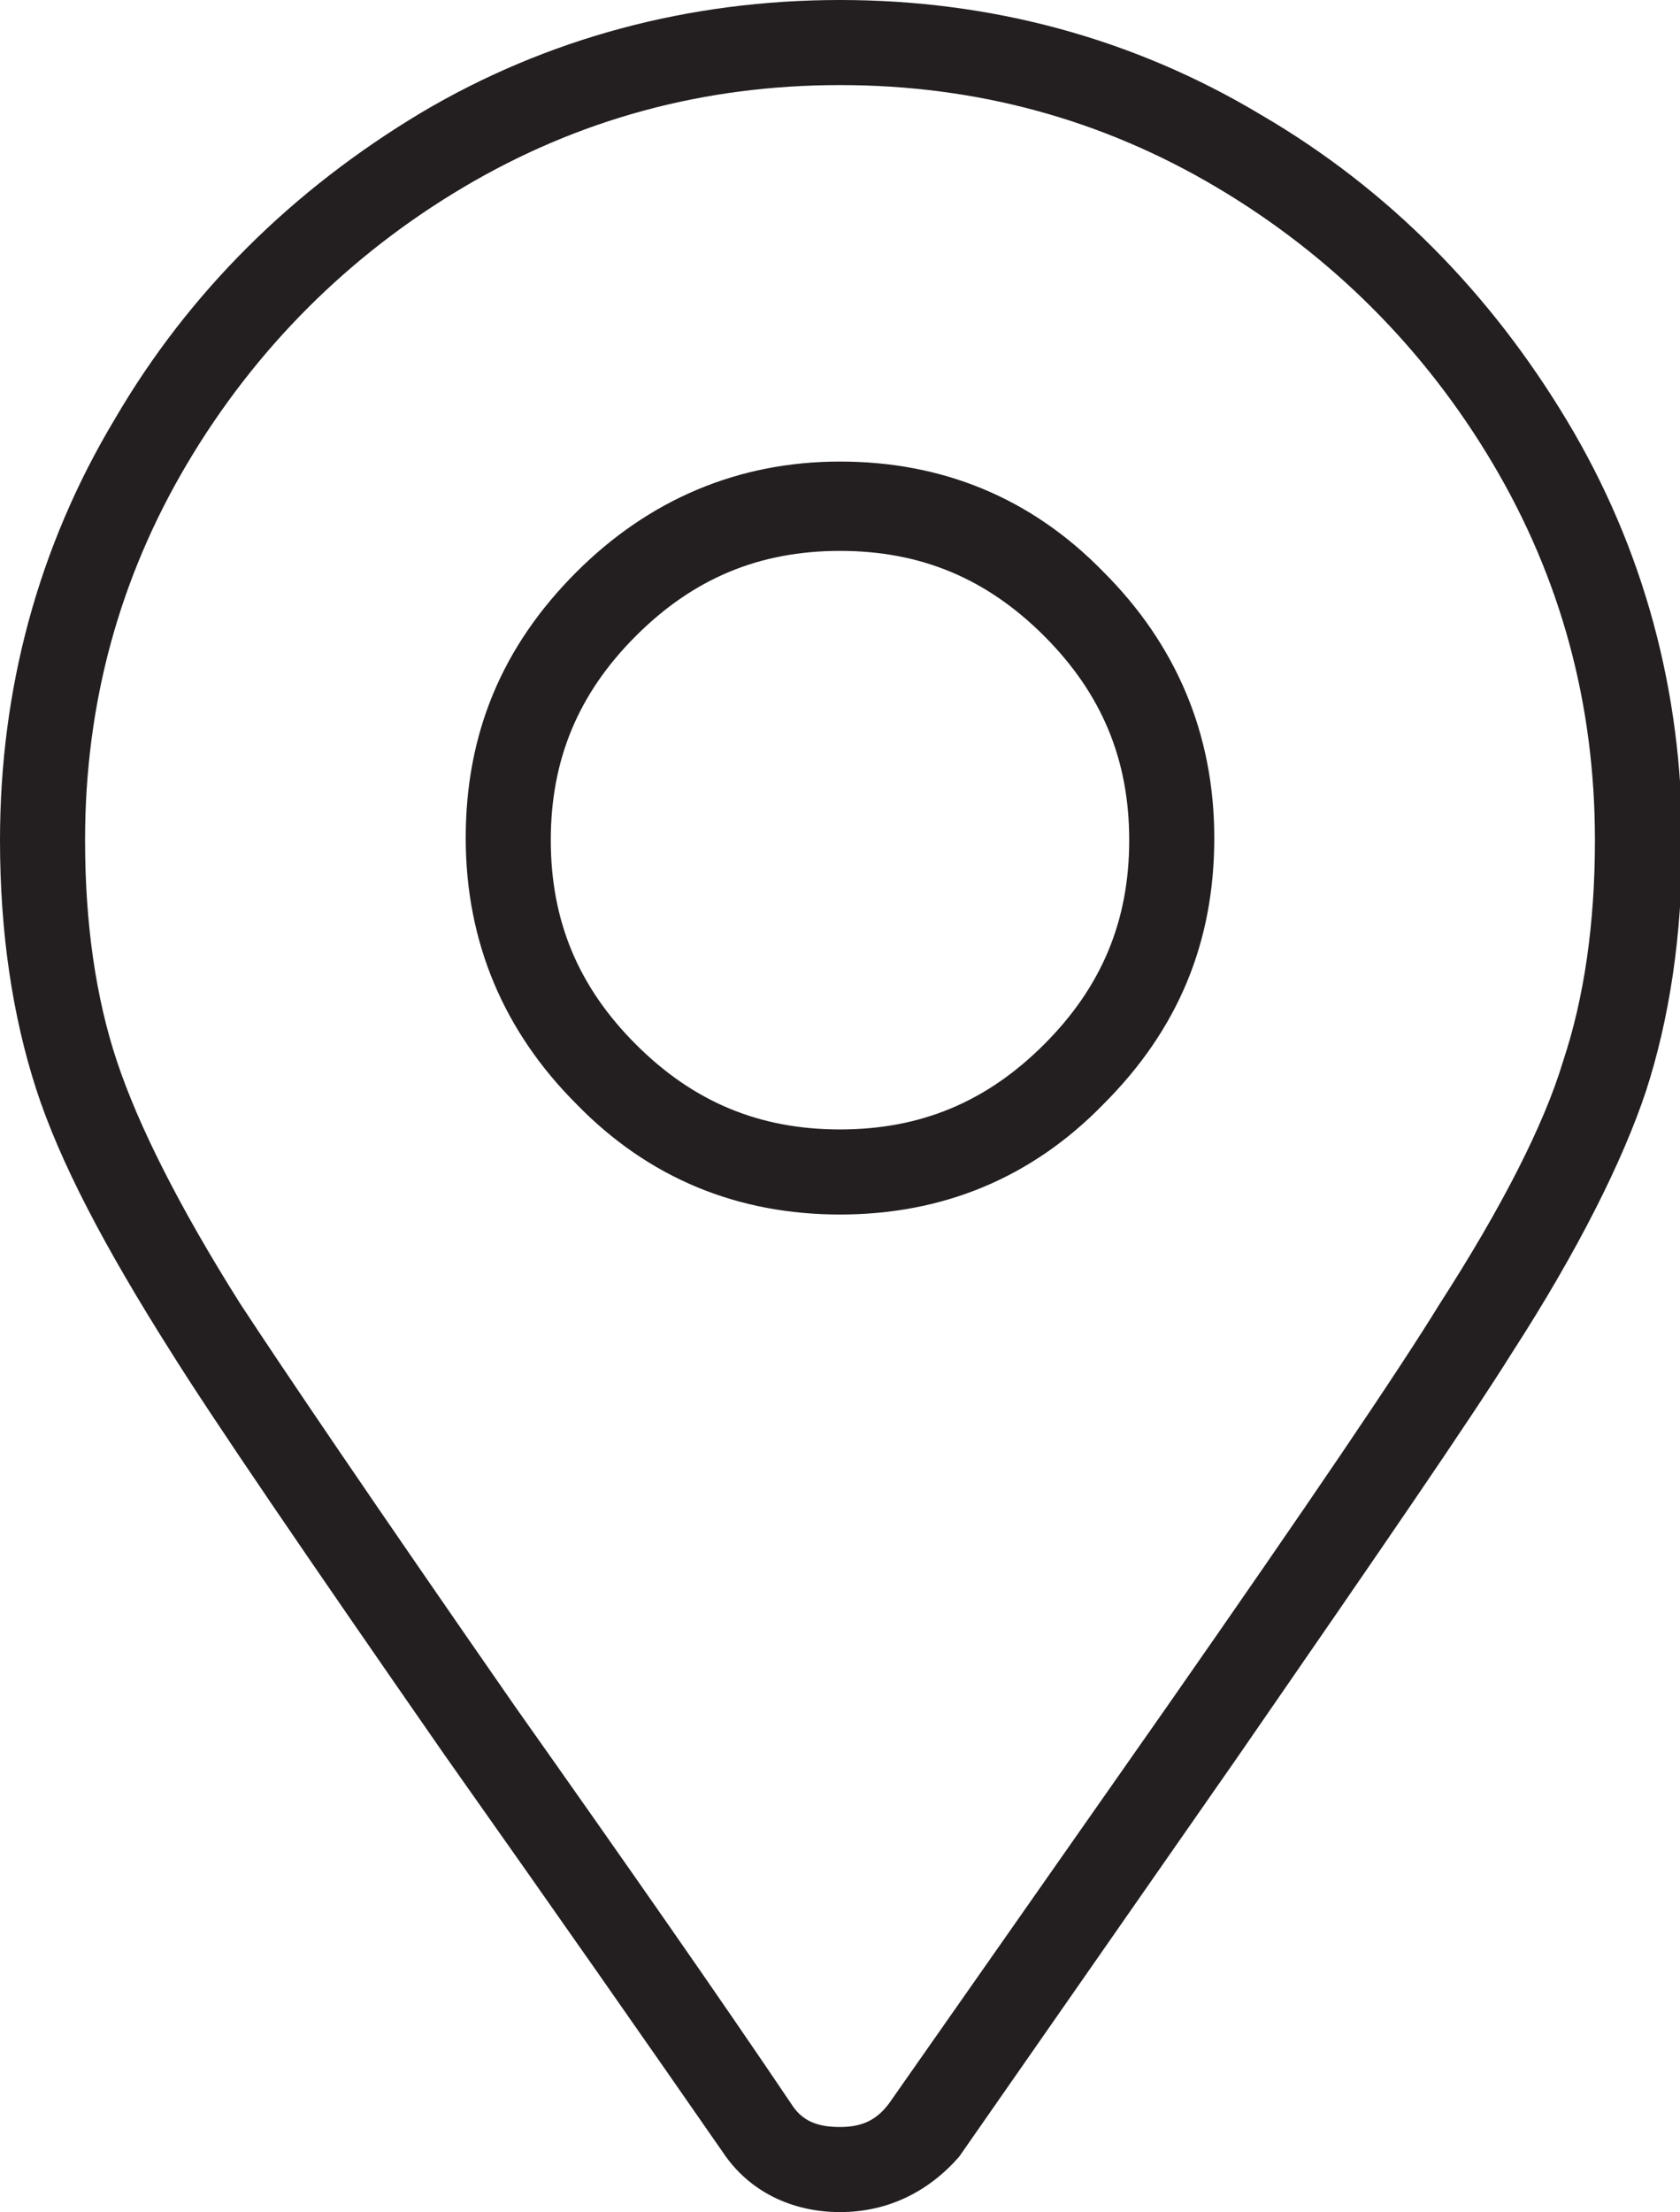
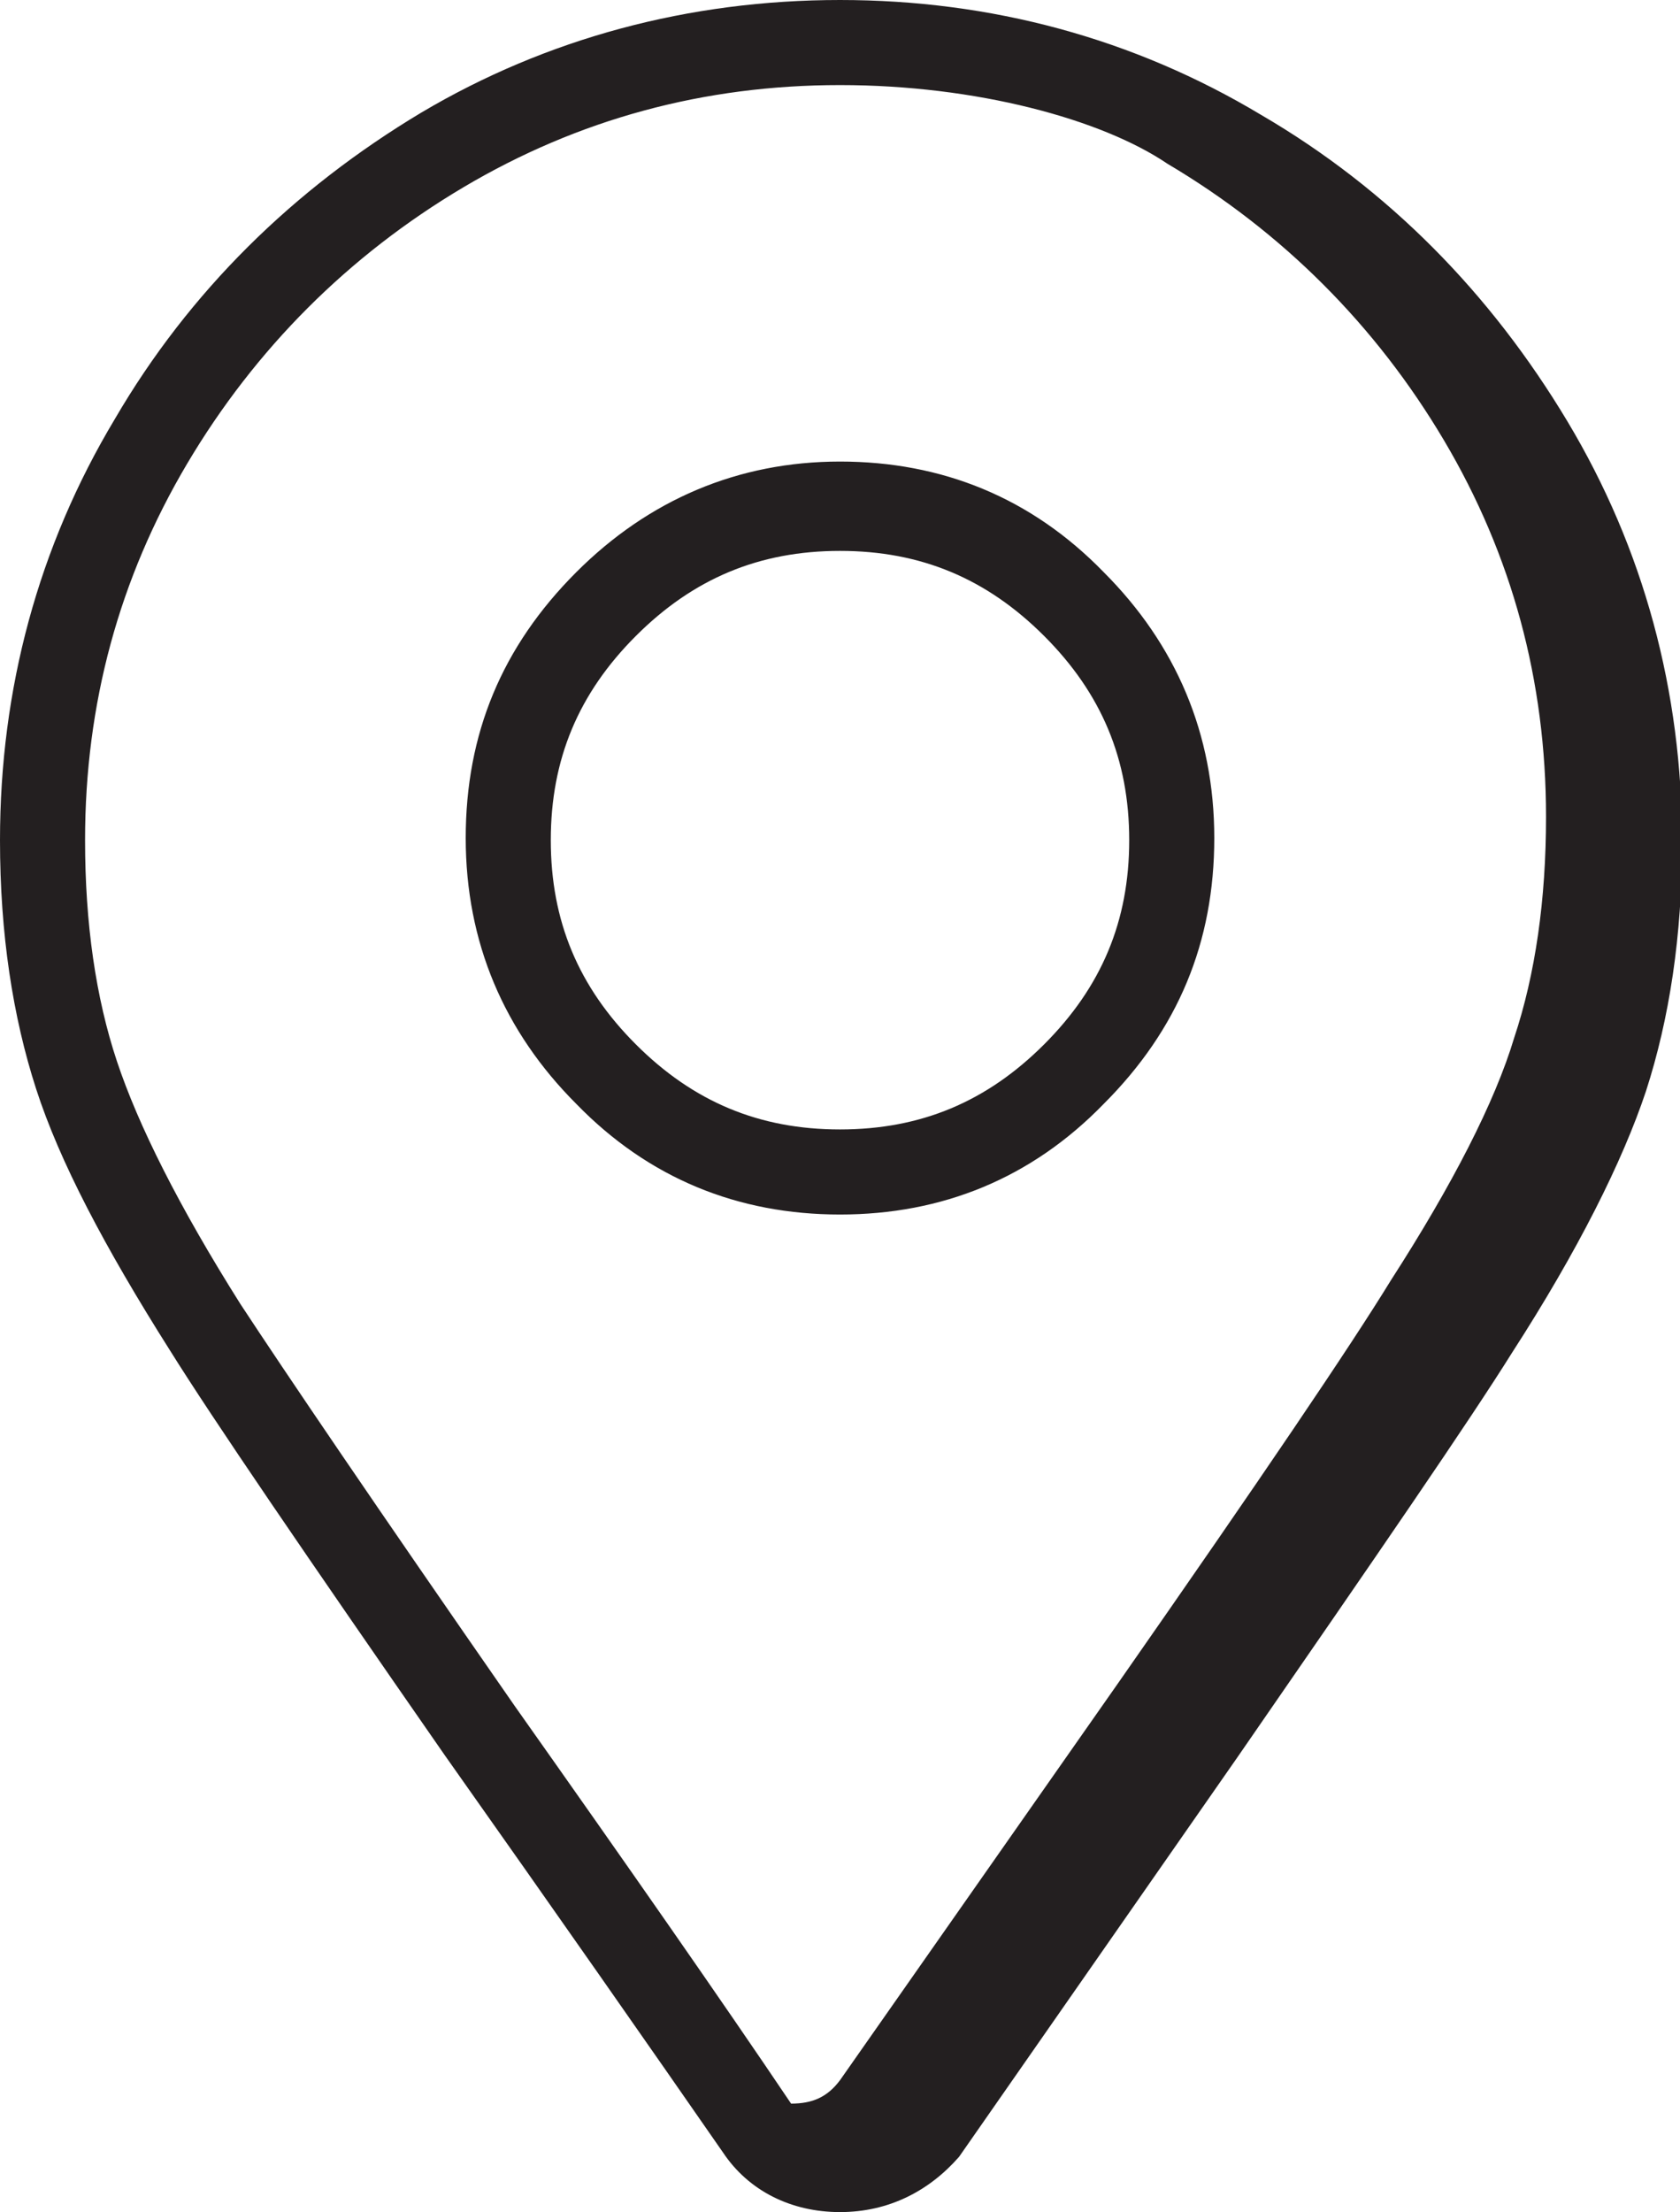
<svg xmlns="http://www.w3.org/2000/svg" version="1.1" id="Layer_1" x="0px" y="0px" width="79px" height="104px" viewBox="0 0 79 104" style="enable-background:new 0 0 79 104;" xml:space="preserve">
  <style type="text/css">
	.st0{fill:#231F20;}
</style>
-   <path class="st0" d="M39.5,104c-2.3,0-4.3-1-5.5-2.8l0,0c-3.4-4.9-7.8-11.2-13.1-18.7c-6.6-9.5-10.9-15.8-12.9-19  c-3.1-4.9-5.2-8.9-6.3-12.3C0.6,47.8,0,43.9,0,39.5c0-7.1,1.8-13.8,5.4-19.8c3.5-6,8.4-10.8,14.4-14.4C25.7,1.8,32.4,0,39.5,0  c7.1,0,13.8,1.8,19.8,5.4c6,3.5,10.8,8.4,14.4,14.4c3.6,6,5.4,12.7,5.4,19.8c0,4.4-0.6,8.3-1.7,11.7c-1.1,3.3-3.2,7.5-6.3,12.3  c-2,3.2-6.2,9.3-12.9,19l-13.1,18.8C43.7,103,41.8,104,39.5,104z M37.2,98.9c0.5,0.8,1.2,1.1,2.3,1.1c1,0,1.7-0.3,2.3-1.1l13.1-18.7  c6.7-9.6,10.9-15.8,12.8-18.9c2.9-4.5,4.9-8.4,5.8-11.4c1-3,1.5-6.5,1.5-10.4c0-6.4-1.6-12.3-4.8-17.7c-3.2-5.4-7.6-9.8-13-13  C51.8,5.6,45.9,4,39.5,4S27.2,5.6,21.8,8.8c-5.4,3.2-9.8,7.6-13,13C5.6,27.2,4,33.1,4,39.5c0,3.9,0.5,7.4,1.5,10.4  c1,3,2.9,6.8,5.8,11.4c2.1,3.2,6.3,9.4,12.9,18.9C29.5,87.7,33.9,94,37.2,98.9z M39.5,57.1c-4.8,0-9-1.7-12.4-5.2  c-3.4-3.4-5.2-7.6-5.2-12.5s1.7-9,5.2-12.5c3.4-3.4,7.6-5.2,12.4-5.2c4.8,0,9,1.7,12.4,5.2c3.4,3.4,5.2,7.6,5.2,12.5  s-1.7,9-5.2,12.5C48.5,55.4,44.3,57.1,39.5,57.1z M39.5,25.9c-3.8,0-6.9,1.3-9.6,4c-2.7,2.7-4,5.8-4,9.6s1.3,6.9,4,9.6  c2.7,2.7,5.8,4,9.6,4c3.8,0,6.9-1.3,9.6-4c2.7-2.7,4-5.8,4-9.6s-1.3-6.9-4-9.6C46.4,27.2,43.3,25.9,39.5,25.9z" />
+   <path class="st0" d="M39.5,104c-2.3,0-4.3-1-5.5-2.8l0,0c-3.4-4.9-7.8-11.2-13.1-18.7c-6.6-9.5-10.9-15.8-12.9-19  c-3.1-4.9-5.2-8.9-6.3-12.3C0.6,47.8,0,43.9,0,39.5c0-7.1,1.8-13.8,5.4-19.8c3.5-6,8.4-10.8,14.4-14.4C25.7,1.8,32.4,0,39.5,0  c7.1,0,13.8,1.8,19.8,5.4c6,3.5,10.8,8.4,14.4,14.4c3.6,6,5.4,12.7,5.4,19.8c0,4.4-0.6,8.3-1.7,11.7c-1.1,3.3-3.2,7.5-6.3,12.3  c-2,3.2-6.2,9.3-12.9,19l-13.1,18.8C43.7,103,41.8,104,39.5,104z M37.2,98.9c1,0,1.7-0.3,2.3-1.1l13.1-18.7  c6.7-9.6,10.9-15.8,12.8-18.9c2.9-4.5,4.9-8.4,5.8-11.4c1-3,1.5-6.5,1.5-10.4c0-6.4-1.6-12.3-4.8-17.7c-3.2-5.4-7.6-9.8-13-13  C51.8,5.6,45.9,4,39.5,4S27.2,5.6,21.8,8.8c-5.4,3.2-9.8,7.6-13,13C5.6,27.2,4,33.1,4,39.5c0,3.9,0.5,7.4,1.5,10.4  c1,3,2.9,6.8,5.8,11.4c2.1,3.2,6.3,9.4,12.9,18.9C29.5,87.7,33.9,94,37.2,98.9z M39.5,57.1c-4.8,0-9-1.7-12.4-5.2  c-3.4-3.4-5.2-7.6-5.2-12.5s1.7-9,5.2-12.5c3.4-3.4,7.6-5.2,12.4-5.2c4.8,0,9,1.7,12.4,5.2c3.4,3.4,5.2,7.6,5.2,12.5  s-1.7,9-5.2,12.5C48.5,55.4,44.3,57.1,39.5,57.1z M39.5,25.9c-3.8,0-6.9,1.3-9.6,4c-2.7,2.7-4,5.8-4,9.6s1.3,6.9,4,9.6  c2.7,2.7,5.8,4,9.6,4c3.8,0,6.9-1.3,9.6-4c2.7-2.7,4-5.8,4-9.6s-1.3-6.9-4-9.6C46.4,27.2,43.3,25.9,39.5,25.9z" />
</svg>